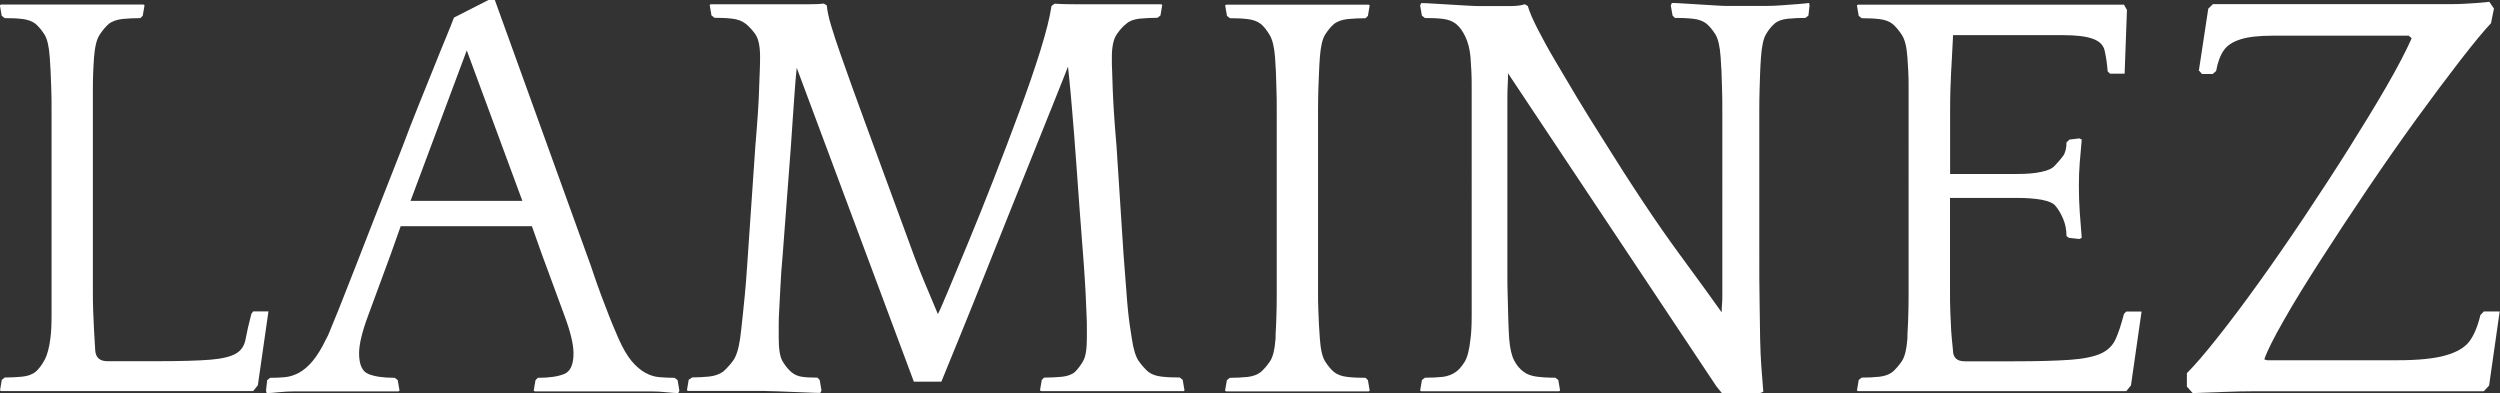
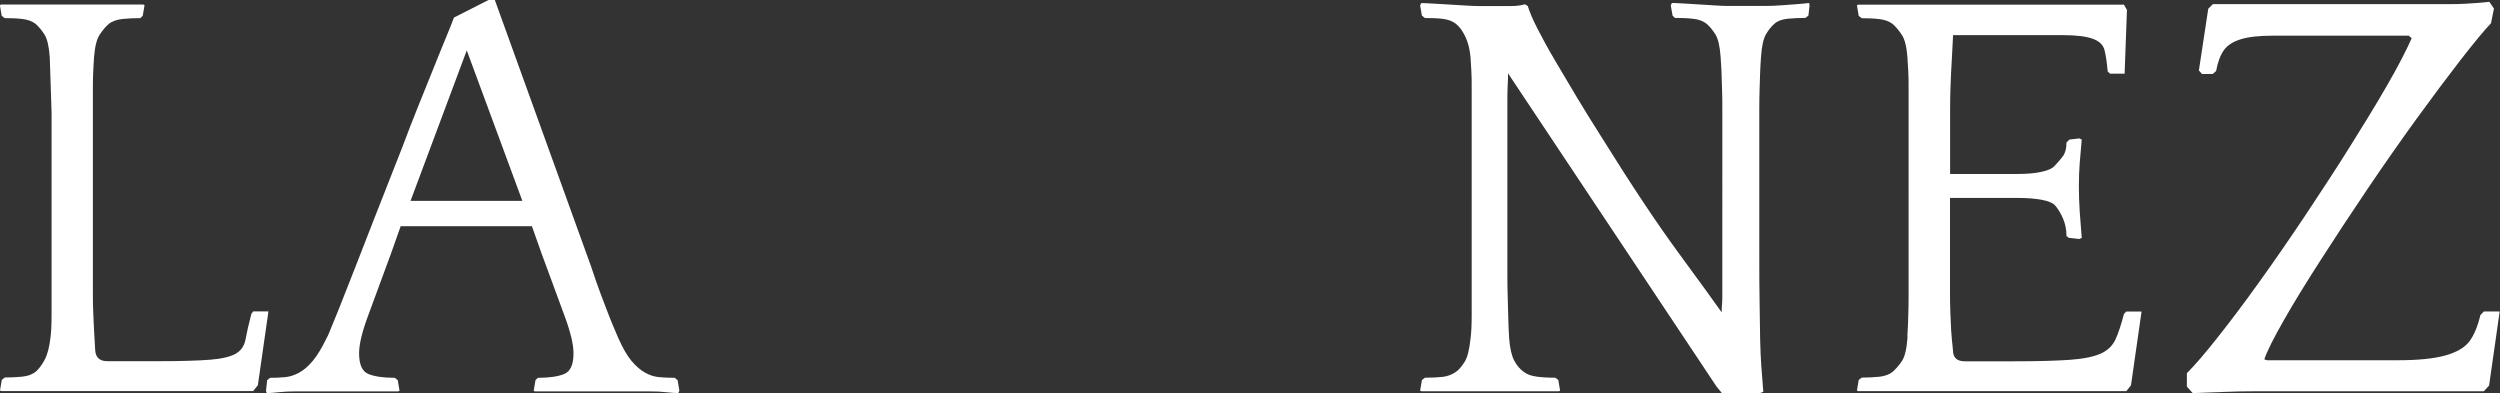
<svg xmlns="http://www.w3.org/2000/svg" id="_레이어_1" data-name="레이어 1" viewBox="0 0 236.09 37.16">
  <rect x="0" y="0" width="236.09" height="37.16" fill="#333333" stroke="none" />
  <defs>
    <style>
      .cls-1 {
        fill: #fff;
        stroke-width: 0px;
      }
    </style>
  </defs>
-   <path class="cls-1" d="M4.7,5.42c-.07-1.03-.24-1.75-.5-2.16-.26-.41-.54-.74-.83-1-.33-.26-.76-.41-1.27-.47-.52-.06-1.07-.08-1.66-.08l-.28-.22-.17-1,.11-.06h13.44l.11.06-.17,1-.22.22c-.59,0-1.15.03-1.69.08-.53.06-.97.21-1.3.47-.3.26-.58.6-.86,1.02-.28.42-.45,1.13-.53,2.13-.04.52-.06,1-.08,1.44-.02.44-.03.96-.03,1.55v18.8c0,.85,0,1.59.03,2.21.02.63.05,1.22.08,1.77.04.55.07,1.18.11,1.88.04.7.42,1.05,1.16,1.05h4.7c2.21,0,3.88-.05,5-.14,1.12-.09,1.94-.29,2.43-.58.5-.29.8-.75.91-1.35.11-.61.29-1.41.55-2.41l.17-.22h1.44l-1,6.97-.44.55H.11l-.11-.06.17-1,.28-.22c.59,0,1.14-.03,1.66-.08.52-.06.94-.21,1.27-.47.29-.26.57-.63.83-1.11.26-.48.44-1.16.55-2.05.04-.26.06-.56.08-.91.02-.35.03-.78.03-1.3V10.62c0-.88,0-1.64-.03-2.27-.02-.63-.04-1.16-.06-1.6-.02-.44-.05-.88-.08-1.33Z" />
+   <path class="cls-1" d="M4.7,5.42c-.07-1.03-.24-1.75-.5-2.16-.26-.41-.54-.74-.83-1-.33-.26-.76-.41-1.27-.47-.52-.06-1.07-.08-1.66-.08l-.28-.22-.17-1,.11-.06h13.44l.11.06-.17,1-.22.22c-.59,0-1.15.03-1.69.08-.53.06-.97.21-1.3.47-.3.26-.58.6-.86,1.02-.28.42-.45,1.13-.53,2.13-.04.52-.06,1-.08,1.44-.02.44-.03.96-.03,1.55v18.8c0,.85,0,1.59.03,2.21.02.63.05,1.22.08,1.77.04.55.07,1.18.11,1.88.04.7.42,1.05,1.16,1.05h4.7c2.21,0,3.88-.05,5-.14,1.12-.09,1.94-.29,2.43-.58.5-.29.8-.75.91-1.35.11-.61.29-1.41.55-2.41l.17-.22h1.44l-1,6.97-.44.55H.11l-.11-.06.17-1,.28-.22c.59,0,1.14-.03,1.66-.08.52-.06.94-.21,1.27-.47.29-.26.57-.63.83-1.11.26-.48.44-1.16.55-2.05.04-.26.06-.56.08-.91.02-.35.03-.78.03-1.3V10.62Z" />
  <path class="cls-1" d="M46.73,0l9.07,25.11c.37,1.11.69,2.03.97,2.77.28.74.52,1.36.72,1.88.2.52.38.95.53,1.3.15.35.28.66.39.91.41.92.82,1.63,1.24,2.13.42.5.86.87,1.3,1.11.44.24.89.38,1.35.41.46.04.93.06,1.41.06l.28.22.17,1-.11.22c-.26,0-.65-.03-1.16-.08-.52-.06-1.05-.08-1.6-.08h-10.78l-.11-.06.17-1,.22-.22c1.07,0,1.9-.12,2.49-.36.59-.24.88-.89.88-1.96,0-.85-.29-2.04-.86-3.57-.57-1.53-1.28-3.46-2.13-5.78l-.94-2.65h-12.39l-.94,2.65c-.85,2.32-1.56,4.25-2.13,5.78-.57,1.53-.86,2.72-.86,3.57,0,1.07.29,1.72.88,1.96.59.24,1.42.36,2.49.36l.28.22.17,1-.11.06h-9.73c-.55,0-1.08.03-1.58.08-.5.06-.88.08-1.13.08l-.06-.22.11-1,.28-.22c.48,0,.94-.02,1.38-.06.44-.04.88-.17,1.33-.41.44-.24.88-.61,1.3-1.11.42-.5.86-1.21,1.3-2.13.11-.18.21-.4.3-.64.09-.24.24-.6.44-1.08.2-.48.46-1.11.77-1.91.31-.79.72-1.83,1.22-3.1.5-1.27,1.11-2.83,1.82-4.67.72-1.84,1.59-4.07,2.63-6.69.48-1.29.98-2.57,1.49-3.84.52-1.27,1-2.46,1.44-3.57.44-1.11.84-2.08,1.19-2.93.35-.85.6-1.47.75-1.88l3.26-1.66h.61ZM38.77,18.97h10.56l-5.25-14.21-5.31,14.21Z" />
-   <path class="cls-1" d="M111.82,36.94h-13.44l-.17-.06.17-1,.22-.22c.59,0,1.15-.03,1.69-.08.53-.06.95-.21,1.24-.47.26-.26.51-.59.75-1,.24-.41.36-1.12.36-2.16v-.91c0-.35,0-.78-.03-1.3-.02-.52-.05-1.14-.08-1.88-.04-.74-.09-1.66-.17-2.77-.3-3.87-.53-6.96-.69-9.26-.17-2.3-.3-4.1-.42-5.39-.11-1.29-.19-2.21-.25-2.77-.06-.55-.1-1.01-.14-1.38-.26.66-.66,1.69-1.22,3.07-.55,1.38-1.19,2.97-1.91,4.76-.72,1.79-1.48,3.7-2.3,5.72-.81,2.03-1.61,4.04-2.41,6.03-.79,1.99-1.55,3.87-2.27,5.64-.72,1.77-1.34,3.28-1.85,4.53h-2.6l-11.06-29.64c-.04.37-.07.76-.11,1.16-.04.41-.07.89-.11,1.47-.04.57-.08,1.24-.14,1.99-.06.76-.12,1.69-.19,2.79l-.77,10.18c-.11,1.25-.19,2.29-.22,3.1-.04.81-.07,1.51-.11,2.1-.04.59-.05,1.09-.05,1.49v1.27c0,1.03.12,1.75.36,2.16.24.41.51.74.8,1,.29.26.64.41,1.02.47.39.06.88.08,1.47.08l.22.22.17,1-.11.22c-.26,0-.64,0-1.13-.03-.5-.02-1.01-.04-1.52-.06-.52-.02-1.02-.04-1.52-.06-.5-.02-.88-.03-1.13-.03h-7.19l-.11-.06.17-1,.33-.22c.55,0,1.09-.03,1.6-.08.52-.06.96-.21,1.33-.47.29-.26.6-.59.91-1,.31-.41.54-1.12.69-2.16.04-.26.07-.56.11-.91.04-.35.08-.78.14-1.3.06-.52.12-1.14.19-1.88.07-.74.15-1.66.22-2.77l.77-11.23c.11-1.29.19-2.38.25-3.26.06-.88.09-1.64.11-2.27.02-.63.04-1.16.06-1.6.02-.44.03-.88.03-1.33,0-1.03-.16-1.76-.47-2.18-.31-.42-.62-.75-.91-.97-.33-.26-.76-.41-1.27-.47-.52-.06-1.07-.08-1.66-.08l-.28-.22-.17-1,.11-.06h9.37c.53,0,.97-.02,1.3-.06l.28.17c.04.48.17,1.12.41,1.91.24.79.53,1.69.88,2.68.35,1,.73,2.06,1.13,3.18.41,1.13.81,2.24,1.22,3.35l3.76,10.23c.63,1.77,1.2,3.27,1.71,4.51.52,1.24.98,2.33,1.38,3.29.11-.18.42-.89.94-2.13.52-1.23,1.15-2.77,1.91-4.59.76-1.83,1.56-3.82,2.41-6,.85-2.18,1.66-4.3,2.43-6.39.77-2.08,1.44-4.01,1.99-5.78.55-1.77.9-3.17,1.05-4.2l.28-.22c.29.02.61.03.94.04.33,0,.64.01.94.01h8.19l.11.06-.17,1-.28.22c-.59,0-1.15.03-1.69.08-.53.06-.95.21-1.24.47-.3.22-.6.55-.91,1-.31.44-.47,1.16-.47,2.16,0,.52,0,1,.03,1.44.02.44.04.96.05,1.55.02.59.06,1.31.11,2.16.05.85.14,1.94.25,3.26l.66,10.18c.11,1.33.19,2.41.25,3.24.06.83.11,1.52.17,2.07.06.55.11,1.02.17,1.41.06.39.12.8.19,1.24.15,1.03.37,1.75.66,2.16.29.41.59.74.88,1,.33.26.76.41,1.3.47.53.06,1.1.08,1.69.08l.28.22.17,1-.06.06Z" />
-   <path class="cls-1" d="M129.35.5l-.17,1-.22.22c-.59,0-1.15.03-1.69.08-.53.06-.97.21-1.3.47-.3.26-.57.59-.83,1-.26.41-.42,1.12-.5,2.16-.04.52-.06,1-.08,1.44-.02.44-.04.96-.06,1.55-.02.59-.03,1.31-.03,2.16v16.67c0,.83,0,1.52.03,2.07.02.55.04,1.02.06,1.41.02.39.05.8.08,1.24.07,1.03.24,1.75.5,2.16.26.41.53.74.83,1,.33.26.76.41,1.3.47.53.06,1.1.08,1.69.08l.22.22.17,1-.11.06h-13.44l-.11-.06.17-1,.28-.22c.59,0,1.14-.03,1.66-.08.52-.06.94-.21,1.27-.47.29-.26.58-.59.86-1,.28-.41.45-1.12.53-2.16,0-.26,0-.56.03-.91.02-.35.04-.78.05-1.3.02-.52.03-1.14.03-1.88V10.62c0-.88,0-1.64-.03-2.27-.02-.63-.04-1.16-.05-1.6-.02-.44-.05-.88-.08-1.33-.07-.96-.24-1.66-.5-2.1-.26-.44-.53-.79-.83-1.05-.33-.26-.76-.41-1.27-.47-.52-.06-1.07-.08-1.66-.08l-.28-.22-.17-1,.11-.06h13.44l.11.06Z" />
  <path class="cls-1" d="M170.89.5l-.11.97-.28.22c-.59,0-1.15.03-1.69.08-.53.06-.95.21-1.24.47-.3.26-.56.59-.8,1-.24.41-.4,1.13-.47,2.16-.04.52-.06,1-.08,1.44-.02.44-.04.96-.05,1.55-.02.59-.03,1.31-.03,2.16v13.01c0,2.07,0,3.76.03,5.09.02,1.33.04,2.46.05,3.4.02.94.06,1.78.11,2.52.06.74.12,1.55.19,2.43l-.44.17h-3.43l-.55-.67-19.69-29.58c0,.37,0,.74-.03,1.11-.02.37-.03.82-.03,1.35v16.37c0,.72,0,1.47.03,2.24.02.77.04,1.52.06,2.24.02.72.05,1.3.08,1.74.07.92.23,1.61.47,2.07.24.46.54.82.91,1.08.29.22.68.37,1.16.44.48.07,1.09.11,1.82.11l.28.22.17,1-.11.06h-13l-.11-.06.17-1,.28-.22c.66,0,1.23-.03,1.69-.08.46-.06.87-.21,1.24-.47.26-.18.53-.49.8-.91.28-.42.47-1.17.58-2.24.04-.26.06-.56.08-.91.02-.35.03-.78.03-1.3V8.33c0-.63,0-1.16-.03-1.6-.02-.44-.05-.89-.08-1.33-.07-.77-.24-1.43-.5-1.96-.26-.54-.55-.93-.88-1.19-.33-.26-.75-.41-1.24-.47-.5-.06-1.06-.08-1.69-.08l-.28-.22-.17-.97.11-.22c.26,0,.64.02,1.13.05.5.03,1,.06,1.52.09.52.03,1.02.06,1.52.09.5.03.88.05,1.13.05h3.18c.53,0,.97-.06,1.3-.17l.28.17c.15.52.45,1.23.91,2.13.46.9,1.01,1.91,1.66,3.01.65,1.11,1.35,2.29,2.1,3.54.76,1.25,1.52,2.49,2.3,3.71,2.8,4.5,5.24,8.17,7.33,11.01,2.08,2.84,3.42,4.68,4.01,5.53,0-.26,0-.5.03-.72.02-.22.03-.48.03-.78V10.6c0-.89,0-1.64-.03-2.27-.02-.63-.04-1.16-.05-1.6-.02-.44-.05-.89-.08-1.33-.07-1.03-.24-1.75-.5-2.16-.26-.41-.53-.74-.83-1-.33-.26-.77-.42-1.3-.47-.53-.06-1.1-.08-1.69-.08l-.22-.22-.17-.97.11-.22c.26,0,.63.02,1.11.05.48.03.97.06,1.47.09.5.03.99.06,1.47.09.48.03.85.05,1.11.05h3.7c.48,0,.98-.02,1.49-.06.52-.04,1.01-.07,1.49-.11.48-.04.85-.07,1.11-.11l.05.22Z" />
  <path class="cls-1" d="M191.29.44h9.29l.28.5-.22,6.02h-1.38l-.22-.22c-.07-.86-.18-1.53-.3-2.02-.13-.49-.5-.84-1.11-1.06-.61-.22-1.52-.34-2.74-.34h-10.45l-.11,2.13c-.04.58-.06,1.07-.08,1.47-.02.4-.04.89-.06,1.48-.02.58-.03,1.28-.03,2.1v5.93h6.33c.9,0,1.67-.06,2.29-.2.63-.13,1.05-.33,1.27-.59.29-.3.55-.6.77-.9.22-.3.33-.73.33-1.29l.28-.27.94-.11.22.11c-.07.85-.14,1.58-.19,2.21-.05.63-.08,1.34-.08,2.15,0,.88.03,1.7.08,2.46.06.75.12,1.57.19,2.46l-.22.11-1-.11-.22-.17c0-.6-.11-1.15-.33-1.66-.22-.51-.48-.93-.77-1.26-.22-.22-.65-.39-1.27-.51-.63-.11-1.38-.17-2.27-.17h-6.36v8.57c0,.83,0,1.56.03,2.2.02.64.05,1.23.08,1.76.04.53.09,1.15.17,1.85,0,.7.37,1.05,1.11,1.05h4.7c2.21,0,3.95-.05,5.23-.14,1.27-.09,2.24-.29,2.9-.58.66-.29,1.13-.75,1.41-1.35.28-.61.54-1.41.8-2.41l.22-.22h1.44l-1,6.97-.44.55h-25.33l-.11-.06.17-1,.28-.22c.59,0,1.14-.03,1.66-.08.52-.06.94-.21,1.27-.47.29-.26.58-.59.86-1,.28-.41.45-1.12.53-2.16,0-.26,0-.56.03-.91.02-.35.04-.78.05-1.3.02-.52.03-1.14.03-1.88V8.35c0-.63,0-1.16-.03-1.6-.02-.44-.05-.88-.08-1.33-.07-1-.25-1.71-.53-2.13-.28-.42-.56-.76-.86-1.02-.33-.26-.76-.41-1.27-.47-.52-.06-1.07-.08-1.66-.08l-.28-.22-.17-1,.11-.06h15.82Z" />
  <path class="cls-1" d="M207.66,6.61l.88-5.79.44-.43h22.48c.39,0,.79-.01,1.22-.03.42-.02.85-.05,1.27-.08.42-.03.8-.07,1.13-.11l.44.64-.28,1.38c-.66.7-1.62,1.86-2.88,3.48-1.25,1.62-2.64,3.47-4.15,5.55-1.51,2.08-3.06,4.3-4.65,6.65-1.59,2.36-3.06,4.59-4.42,6.71-1.36,2.12-2.53,4.01-3.48,5.69-.96,1.68-1.57,2.9-1.83,3.67l.28.08h12.28c1.95,0,3.46-.15,4.53-.45s1.83-.74,2.27-1.32c.44-.58.79-1.42,1.05-2.5l.33-.34h1.49l-1,7-.5.54h-21.79c-.81,0-1.72.02-2.74.06-1.01.04-2,.07-2.96.11l-.55-.61v-1.27c.74-.74,1.71-1.86,2.9-3.37,1.2-1.51,2.5-3.24,3.9-5.19,1.4-1.95,2.84-4.03,4.31-6.23,1.47-2.21,2.88-4.36,4.2-6.46s2.52-4.06,3.57-5.88c1.05-1.82,1.83-3.32,2.35-4.5l-.28-.24h-12.86c-1.27,0-2.28.11-3.01.34-.74.23-1.27.57-1.6,1.05-.33.47-.57,1.12-.72,1.95l-.33.28h-1l-.33-.38Z" />
</svg>